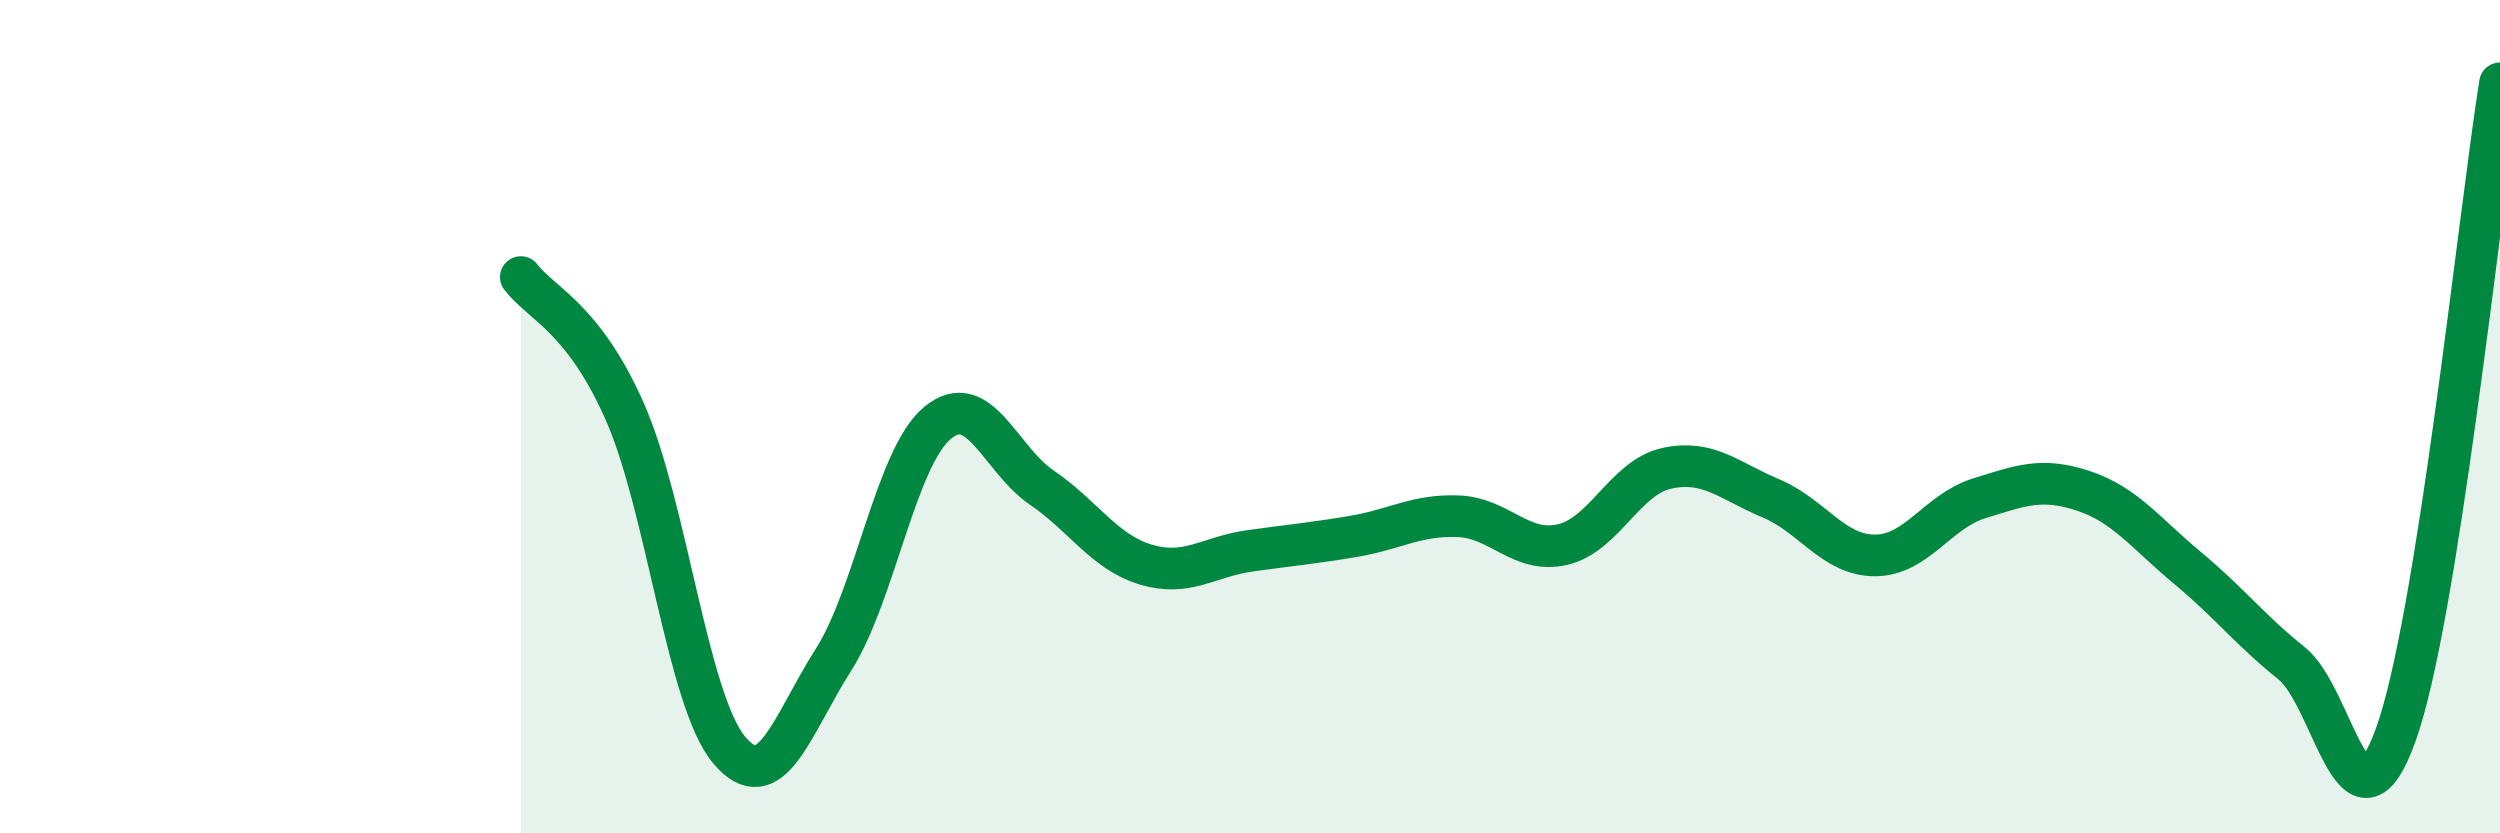
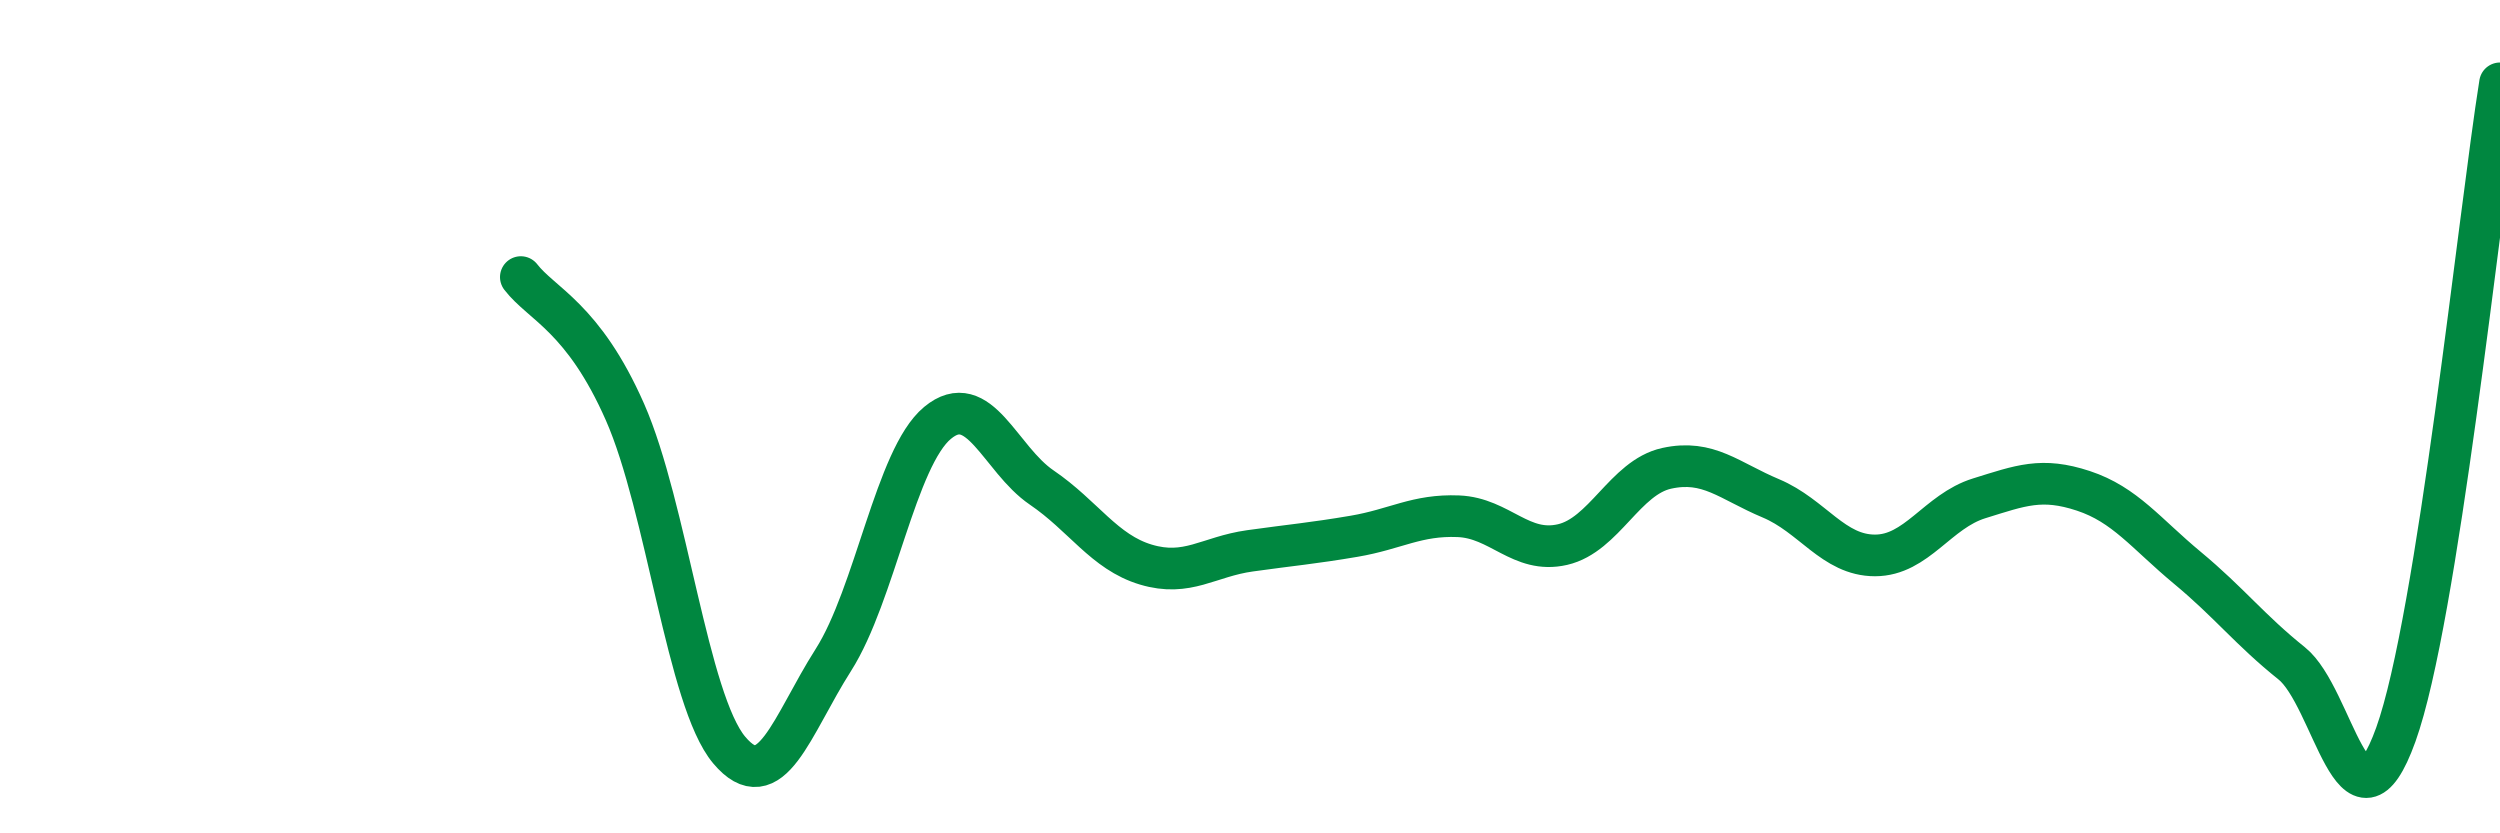
<svg xmlns="http://www.w3.org/2000/svg" width="60" height="20" viewBox="0 0 60 20">
-   <path d="M 12.5,6.65 C 13,7.3 14,7.62 15,9.89 C 16,12.16 16.5,16.81 17.5,18 C 18.5,19.19 19,17.41 20,15.84 C 21,14.27 21.5,10.98 22.5,10.15 C 23.5,9.32 24,11.02 25,11.7 C 26,12.38 26.5,13.25 27.5,13.55 C 28.5,13.85 29,13.36 30,13.22 C 31,13.08 31.5,13.04 32.5,12.87 C 33.5,12.7 34,12.35 35,12.39 C 36,12.43 36.5,13.3 37.5,13.07 C 38.5,12.84 39,11.46 40,11.24 C 41,11.02 41.5,11.54 42.5,11.96 C 43.5,12.38 44,13.33 45,13.33 C 46,13.33 46.5,12.27 47.5,11.96 C 48.5,11.65 49,11.45 50,11.78 C 51,12.11 51.5,12.8 52.5,13.63 C 53.5,14.46 54,15.12 55,15.92 C 56,16.72 56.5,20.41 57.5,17.63 C 58.5,14.85 59.5,5.13 60,2L60 20L12.5 20Z" fill="#008740" opacity="0.1" stroke-linecap="round" stroke-linejoin="round" />
  <path d="M 12.5,6.65 C 13,7.3 14,7.62 15,9.89 C 16,12.16 16.5,16.81 17.5,18 C 18.5,19.19 19,17.41 20,15.84 C 21,14.27 21.5,10.98 22.5,10.15 C 23.5,9.32 24,11.02 25,11.7 C 26,12.38 26.5,13.25 27.5,13.55 C 28.5,13.85 29,13.36 30,13.22 C 31,13.08 31.5,13.04 32.5,12.87 C 33.5,12.7 34,12.35 35,12.39 C 36,12.43 36.5,13.3 37.5,13.07 C 38.5,12.84 39,11.46 40,11.24 C 41,11.02 41.5,11.54 42.5,11.96 C 43.5,12.38 44,13.33 45,13.33 C 46,13.33 46.5,12.27 47.5,11.96 C 48.5,11.65 49,11.45 50,11.78 C 51,12.11 51.5,12.8 52.5,13.63 C 53.5,14.46 54,15.12 55,15.92 C 56,16.72 56.5,20.41 57.5,17.63 C 58.5,14.85 59.5,5.13 60,2" stroke="#008740" stroke-width="1" fill="none" stroke-linecap="round" stroke-linejoin="round" />
</svg>